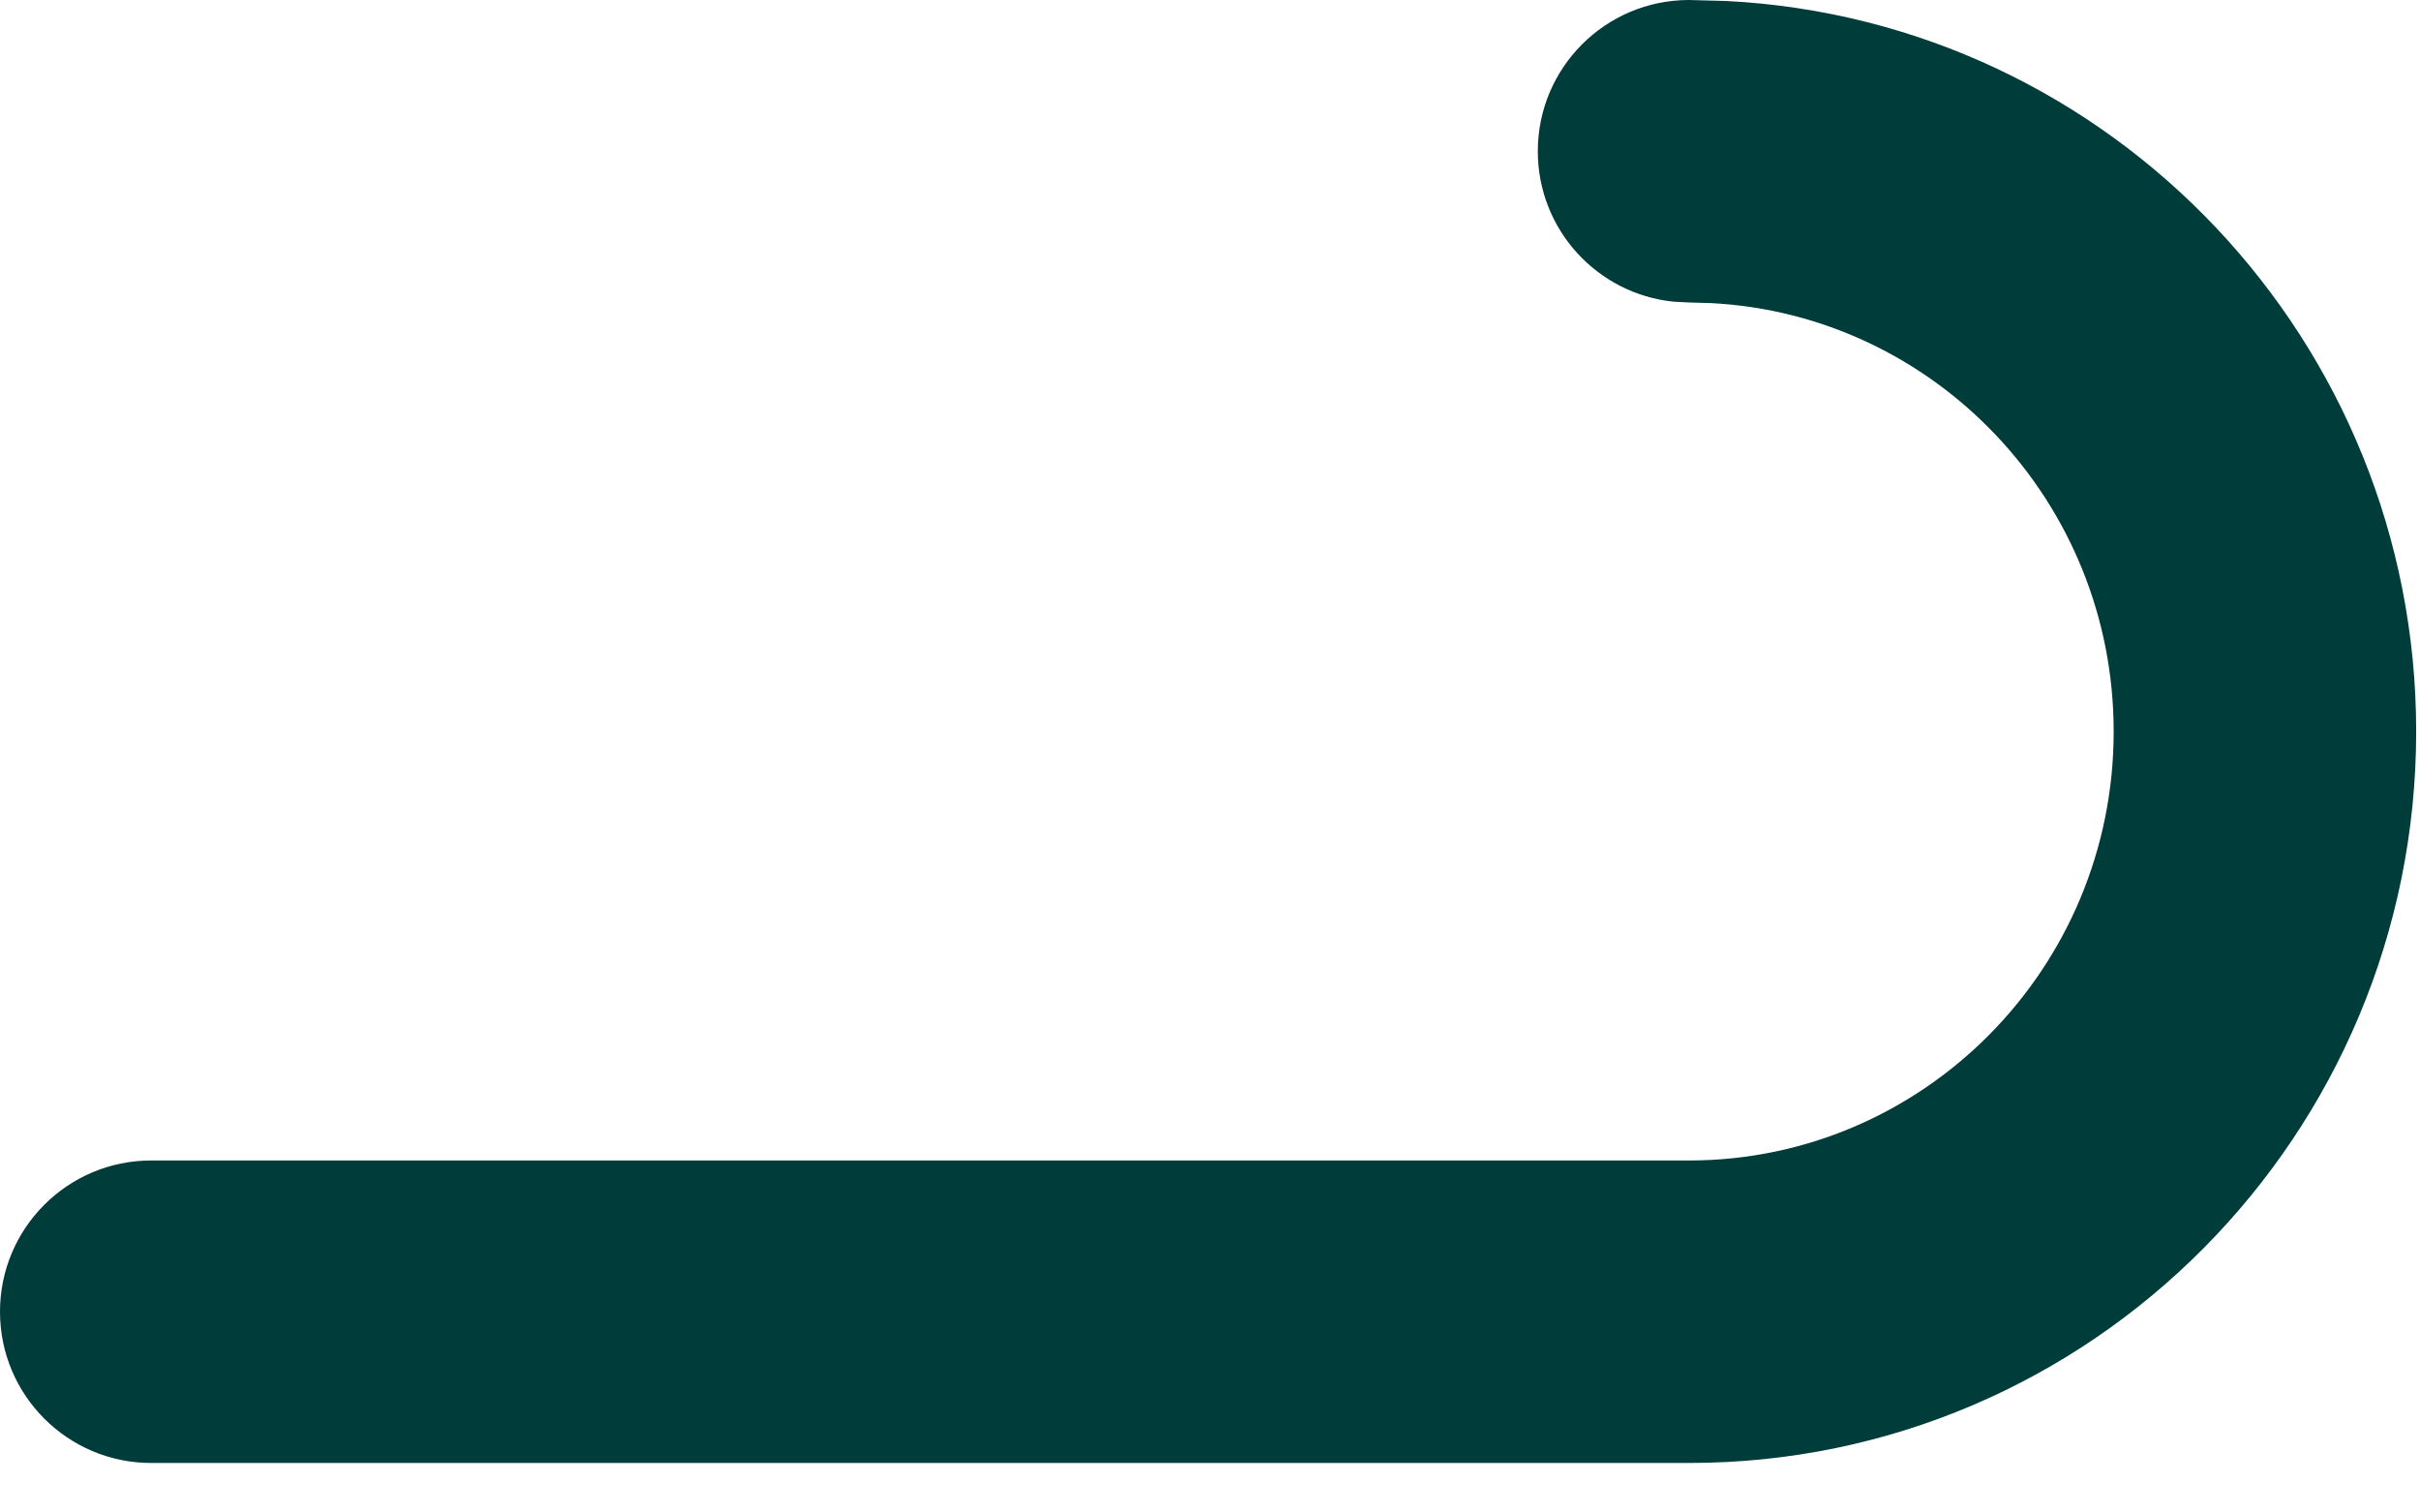
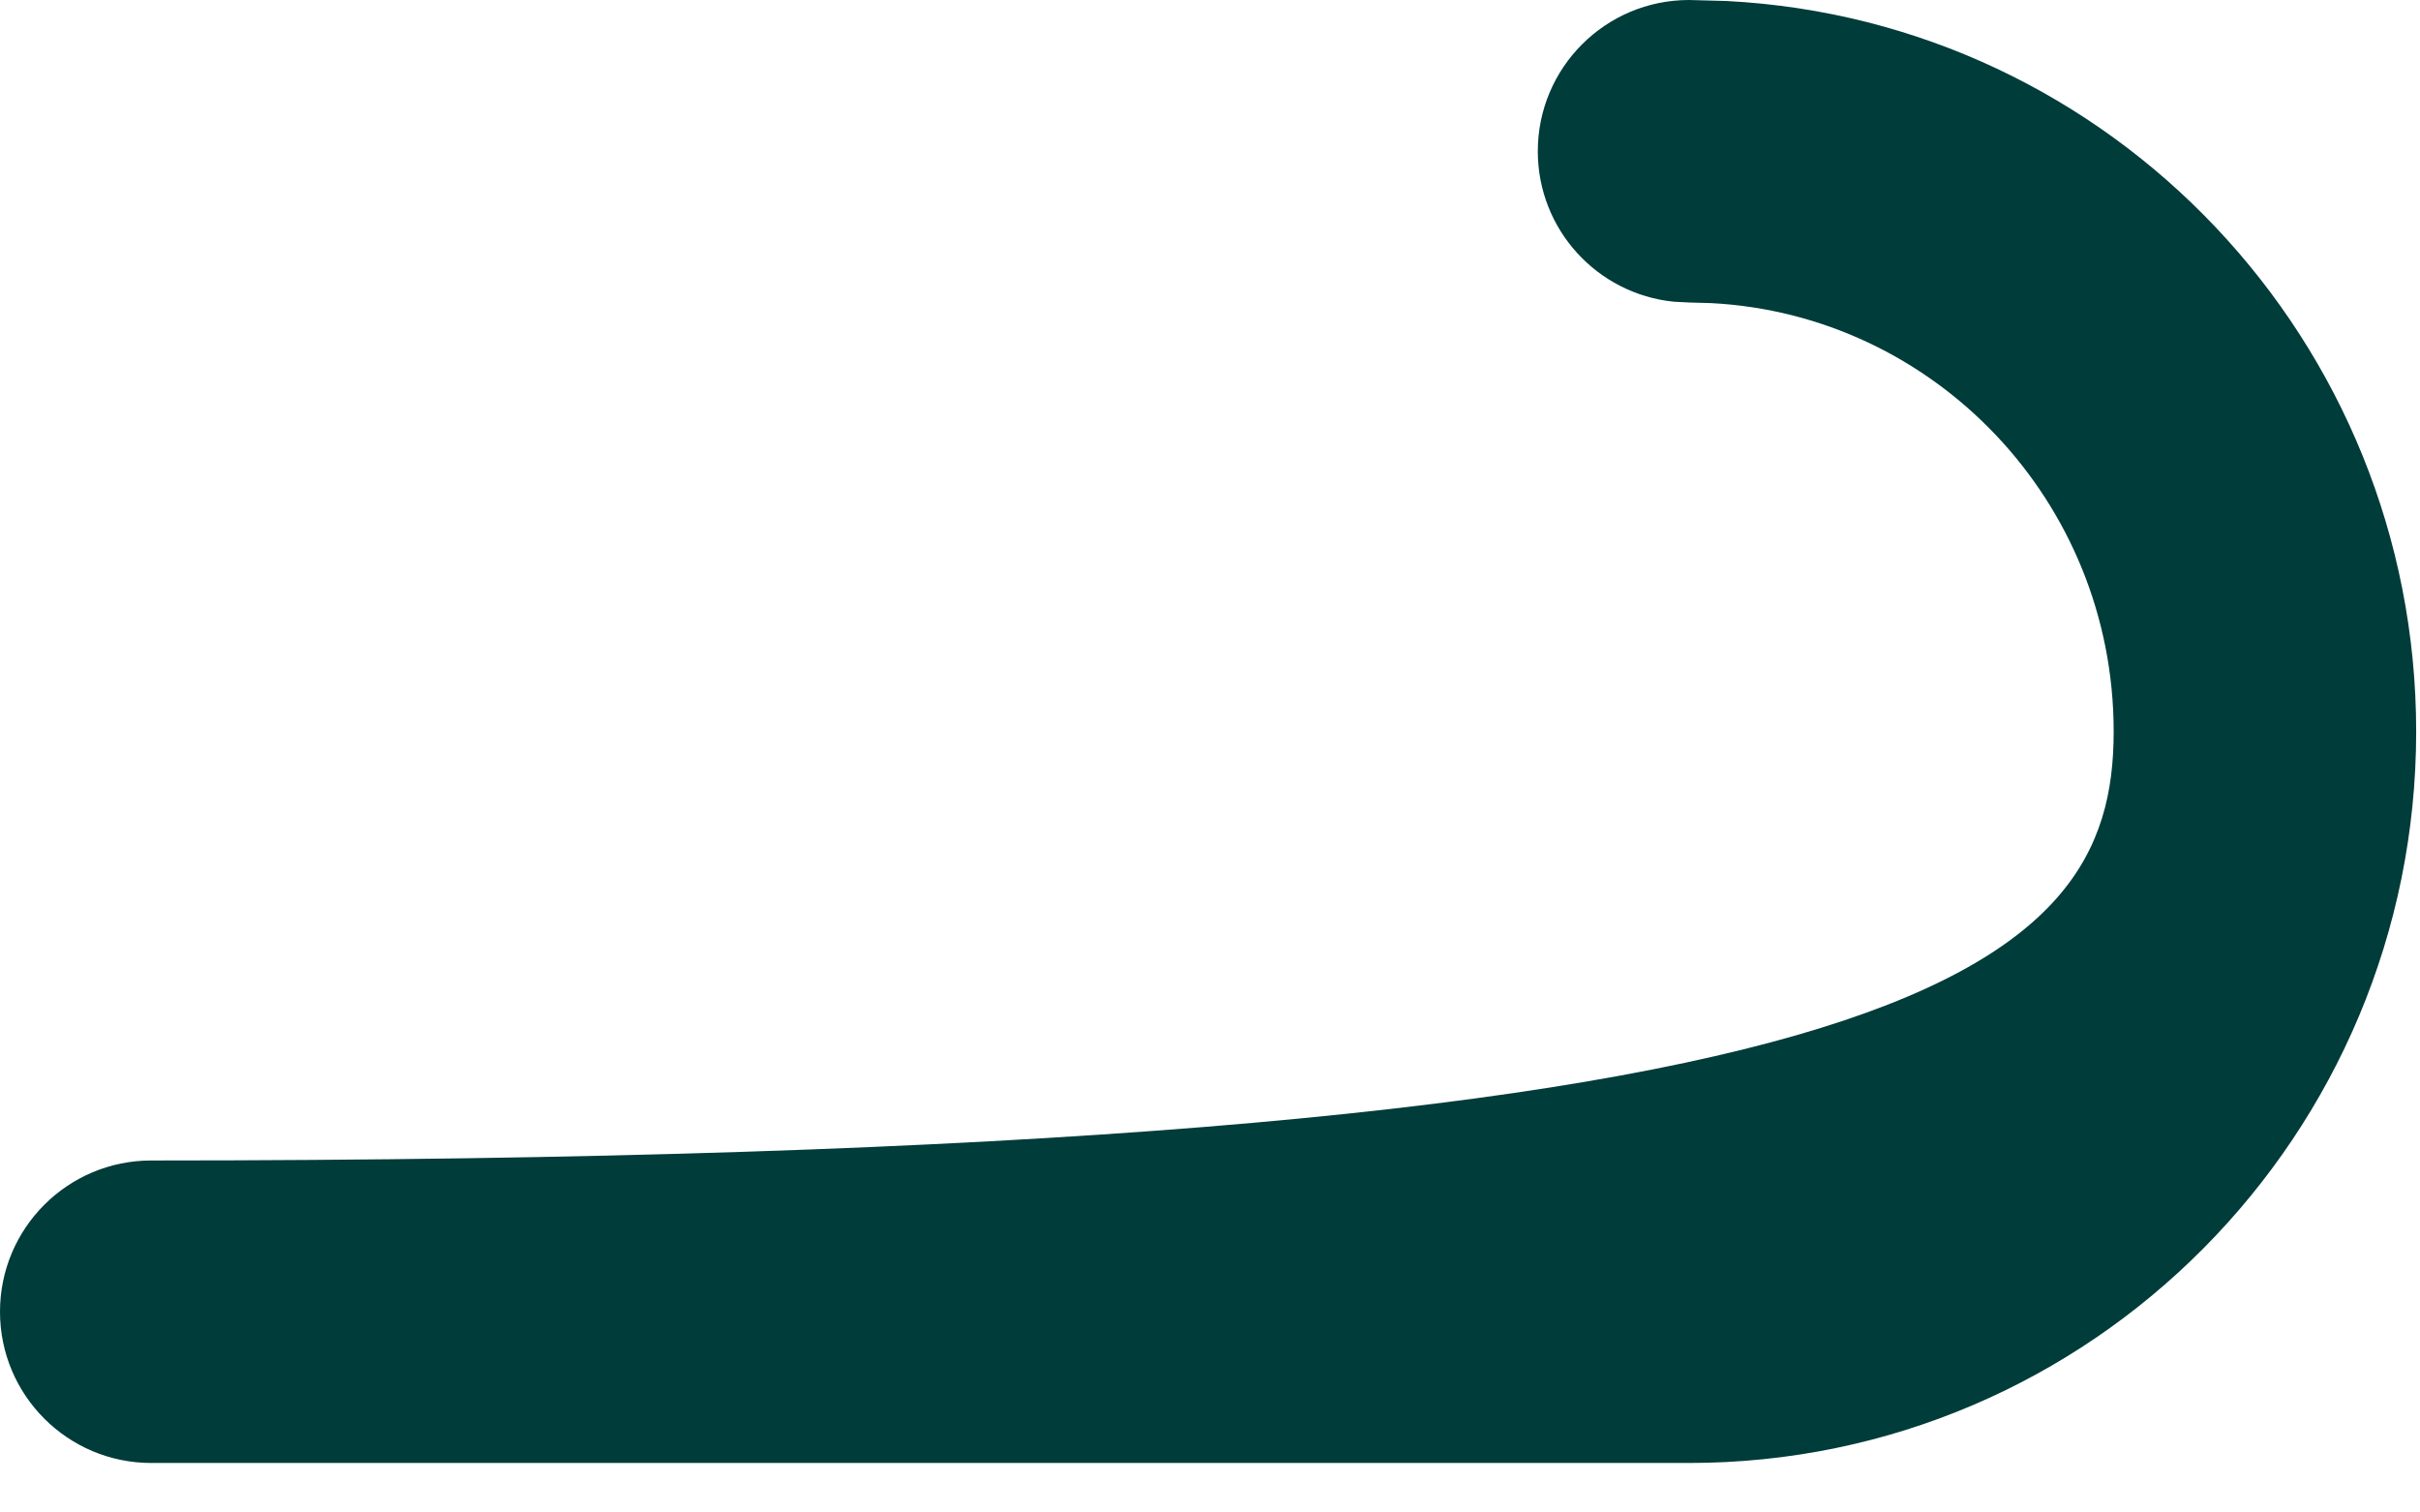
<svg xmlns="http://www.w3.org/2000/svg" fill="none" height="100%" overflow="visible" preserveAspectRatio="none" style="display: block;" viewBox="0 0 24 15" width="100%">
-   <path d="M20.962 7.255C20.962 4.97 19.181 3.119 16.967 3.006L16.751 3L16.598 2.992C15.841 2.915 15.251 2.277 15.251 1.5C15.251 0.672 15.922 0 16.751 0L17.123 0.01C20.941 0.205 23.962 3.386 23.962 7.255C23.962 11.249 20.742 14.509 16.751 14.509H1.5C0.672 14.509 0 13.837 0 13.009C0 12.18 0.672 11.509 1.5 11.509H16.751C19.064 11.509 20.962 9.613 20.962 7.255Z" fill="#003C3A" id="Vector (Stroke)" />
+   <path d="M20.962 7.255C20.962 4.97 19.181 3.119 16.967 3.006L16.751 3L16.598 2.992C15.841 2.915 15.251 2.277 15.251 1.5C15.251 0.672 15.922 0 16.751 0L17.123 0.01C20.941 0.205 23.962 3.386 23.962 7.255C23.962 11.249 20.742 14.509 16.751 14.509H1.5C0.672 14.509 0 13.837 0 13.009C0 12.18 0.672 11.509 1.5 11.509C19.064 11.509 20.962 9.613 20.962 7.255Z" fill="#003C3A" id="Vector (Stroke)" />
</svg>